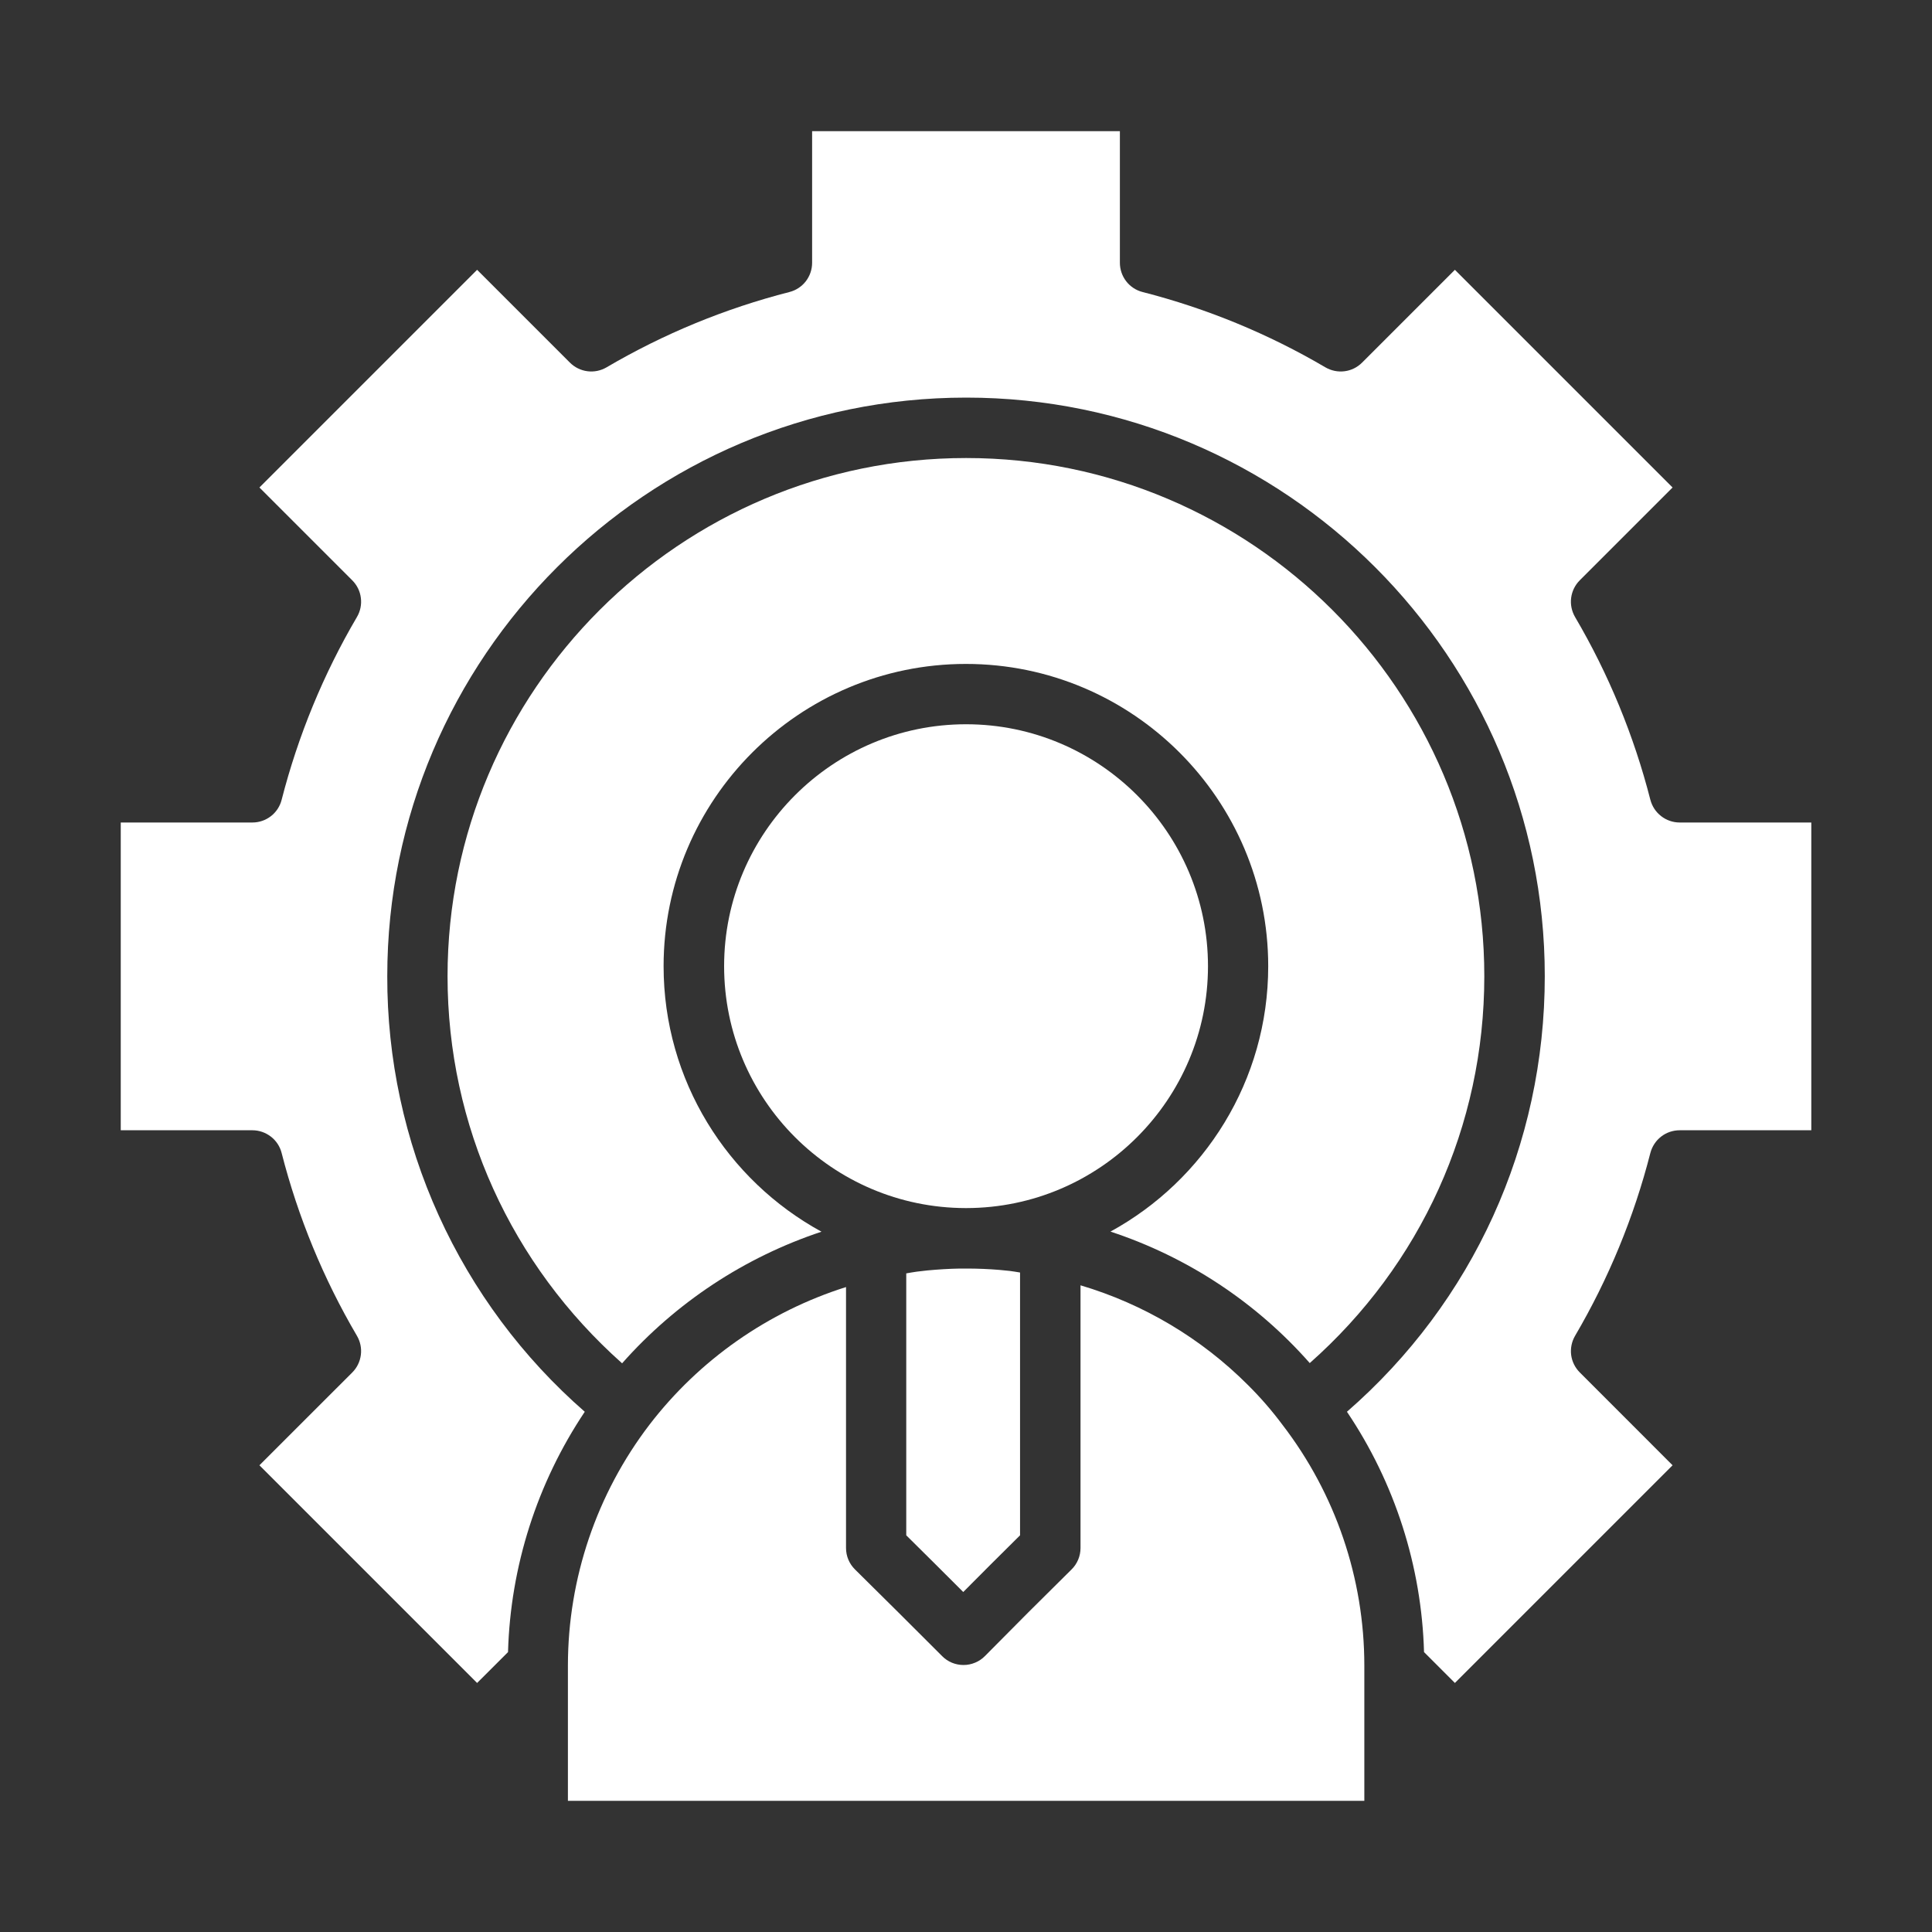
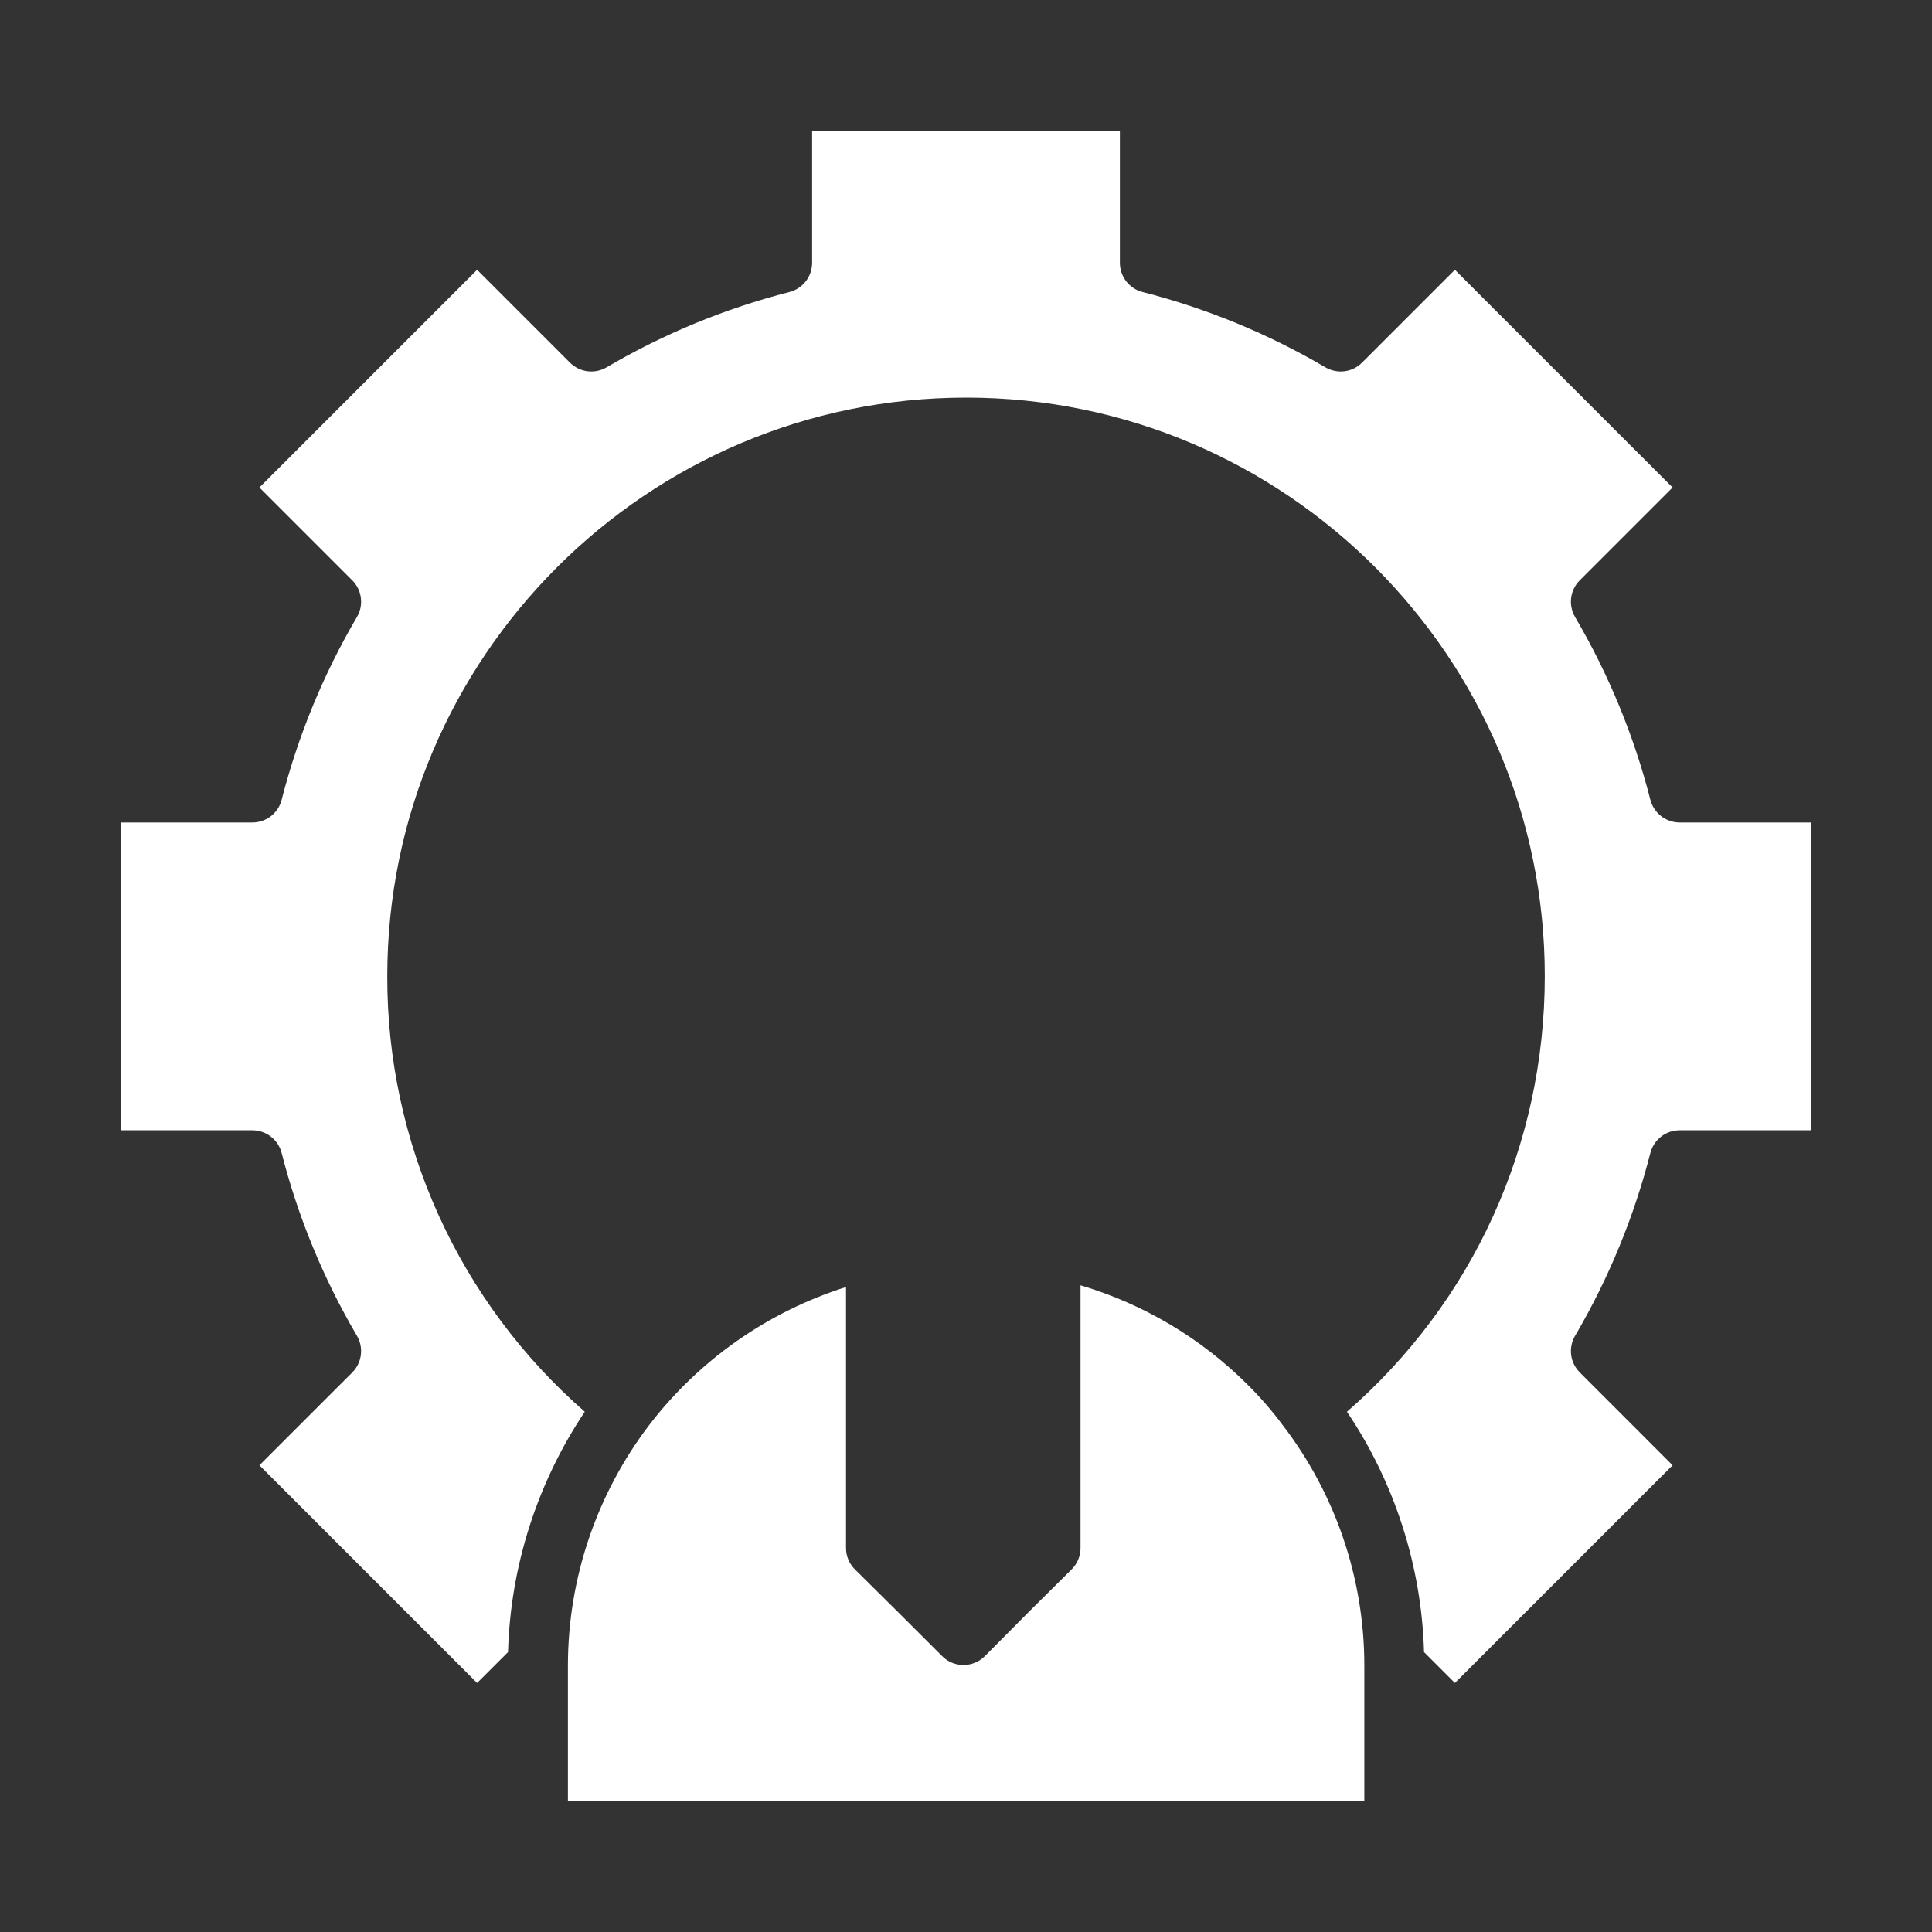
<svg xmlns="http://www.w3.org/2000/svg" width="40" height="40" viewBox="0 0 40 40" fill="none">
  <rect x="0" y="0" width="40" height="40" fill="#333333" stroke="none" />
-   <path d="M20.042 26.264H19.872C19.647 26.268 19.423 26.282 19.2 26.303C19.127 26.31 19.055 26.319 18.983 26.328C18.909 26.337 18.837 26.352 18.763 26.364V31.787C19.21 32.229 19.537 32.555 19.943 32.961C20.345 32.555 20.673 32.229 21.119 31.787V26.346C21.047 26.335 20.975 26.321 20.903 26.313C20.833 26.305 20.763 26.298 20.692 26.292C20.476 26.274 20.259 26.265 20.042 26.264L20.042 26.264ZM25.01 20.004C25.01 17.242 22.763 14.995 20.001 14.995C17.239 14.995 14.992 17.242 14.992 20.004C14.992 22.765 17.234 25.007 19.992 25.012H20.01C22.768 25.007 25.01 22.762 25.01 20.004Z" fill="white" />
-   <path d="M27.117 28.221C29.414 26.189 30.731 23.311 30.731 20.212C30.731 14.296 25.919 9.483 20.003 9.483C14.086 9.483 9.266 14.296 9.266 20.212C9.266 23.304 10.584 26.184 12.88 28.226C13.992 26.969 15.416 26.029 17.008 25.501C15.062 24.438 13.739 22.373 13.739 20.004C13.739 16.553 16.547 13.746 19.998 13.746C23.449 13.746 26.257 16.553 26.257 20.004C26.257 22.372 24.935 24.436 22.991 25.499C24.584 26.023 26.009 26.963 27.117 28.221Z" fill="white" />
  <path d="M11.758 37.284H28.247V34.479C28.246 32.677 27.65 30.927 26.552 29.499C26.334 29.206 26.094 28.93 25.835 28.673C24.87 27.708 23.679 26.999 22.371 26.611V32.049C22.371 32.217 22.304 32.377 22.185 32.494C21.583 33.087 20.986 33.684 20.393 34.286C20.335 34.345 20.266 34.392 20.19 34.423C20.114 34.455 20.033 34.472 19.95 34.472H19.948C19.866 34.472 19.785 34.456 19.709 34.425C19.633 34.393 19.564 34.347 19.507 34.289C18.907 33.688 18.306 33.09 17.702 32.494C17.643 32.436 17.596 32.367 17.564 32.29C17.532 32.214 17.516 32.132 17.516 32.049V26.647C15.899 27.158 14.478 28.153 13.445 29.499C12.353 30.929 11.76 32.678 11.758 34.478V37.284L11.758 37.284Z" fill="white" />
  <path d="M34.169 16.559C33.829 15.23 33.304 13.955 32.609 12.773C32.54 12.653 32.511 12.514 32.529 12.377C32.547 12.24 32.609 12.113 32.707 12.015L34.629 10.093L30.122 5.586L28.2 7.508C28.102 7.606 27.975 7.669 27.838 7.686C27.701 7.704 27.562 7.675 27.442 7.606C26.26 6.911 24.985 6.386 23.656 6.046C23.522 6.012 23.402 5.934 23.317 5.824C23.232 5.714 23.186 5.579 23.186 5.441V2.716H16.814V5.441C16.814 5.579 16.768 5.714 16.683 5.824C16.598 5.934 16.478 6.012 16.344 6.046C15.015 6.386 13.74 6.911 12.557 7.606C12.438 7.675 12.299 7.704 12.162 7.686C12.025 7.668 11.898 7.606 11.8 7.508L9.878 5.586L5.371 10.093L7.293 12.015C7.391 12.113 7.454 12.24 7.471 12.377C7.489 12.514 7.461 12.653 7.391 12.773C6.696 13.956 6.172 15.23 5.831 16.559C5.797 16.693 5.719 16.813 5.609 16.898C5.499 16.983 5.365 17.029 5.226 17.029H2.5V23.401H5.226C5.365 23.401 5.499 23.448 5.609 23.533C5.719 23.618 5.797 23.737 5.831 23.872C6.171 25.201 6.696 26.475 7.391 27.658C7.46 27.777 7.489 27.916 7.471 28.053C7.453 28.191 7.391 28.318 7.293 28.416L5.371 30.337L9.878 34.844L10.518 34.205C10.568 32.43 11.12 30.705 12.107 29.229C10.82 28.106 9.789 26.72 9.083 25.164C8.377 23.608 8.014 21.919 8.018 20.211C8.018 13.606 13.395 8.232 20.004 8.232C26.614 8.232 31.983 13.606 31.983 20.211C31.983 23.704 30.497 26.957 27.887 29.229C28.88 30.703 29.433 32.429 29.483 34.205L30.122 34.844L34.629 30.337L32.708 28.415C32.61 28.317 32.547 28.19 32.529 28.053C32.512 27.916 32.54 27.777 32.61 27.657C33.304 26.474 33.829 25.2 34.169 23.871C34.204 23.737 34.282 23.617 34.392 23.532C34.501 23.447 34.636 23.401 34.775 23.401H37.501V17.029H34.775C34.636 17.029 34.501 16.982 34.392 16.897C34.282 16.812 34.204 16.693 34.169 16.558L34.169 16.559Z" fill="white" />
</svg>